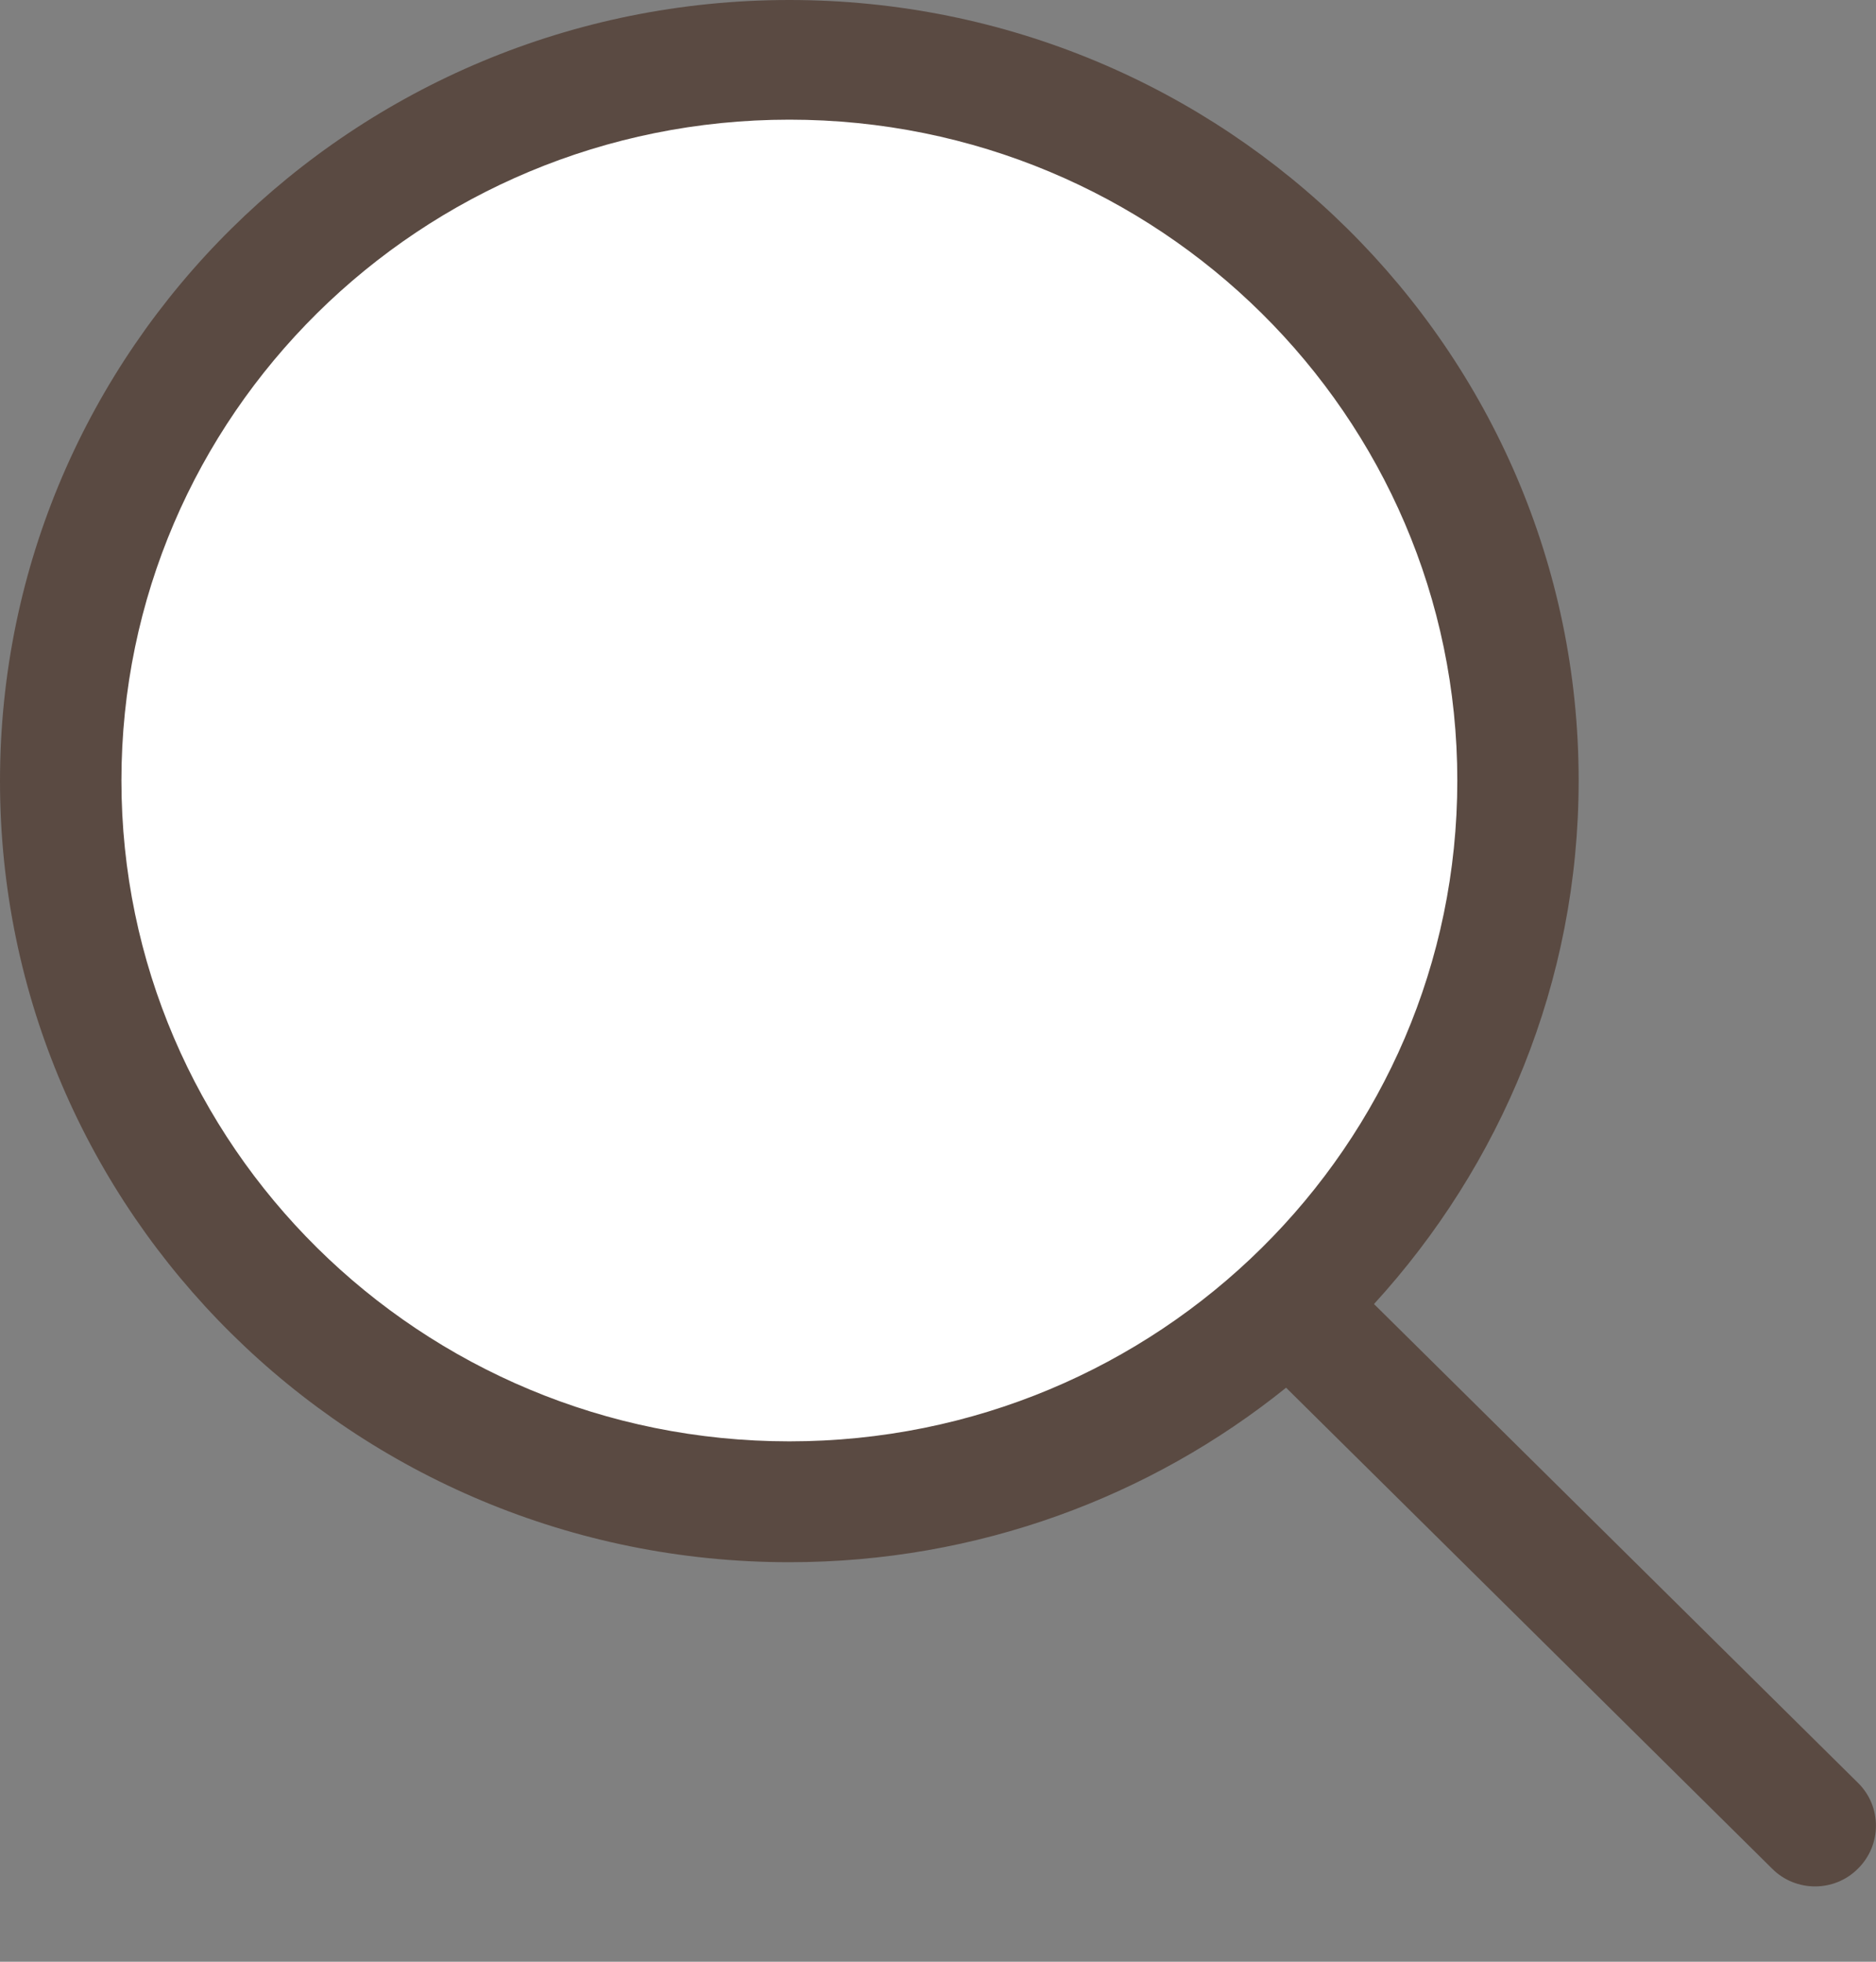
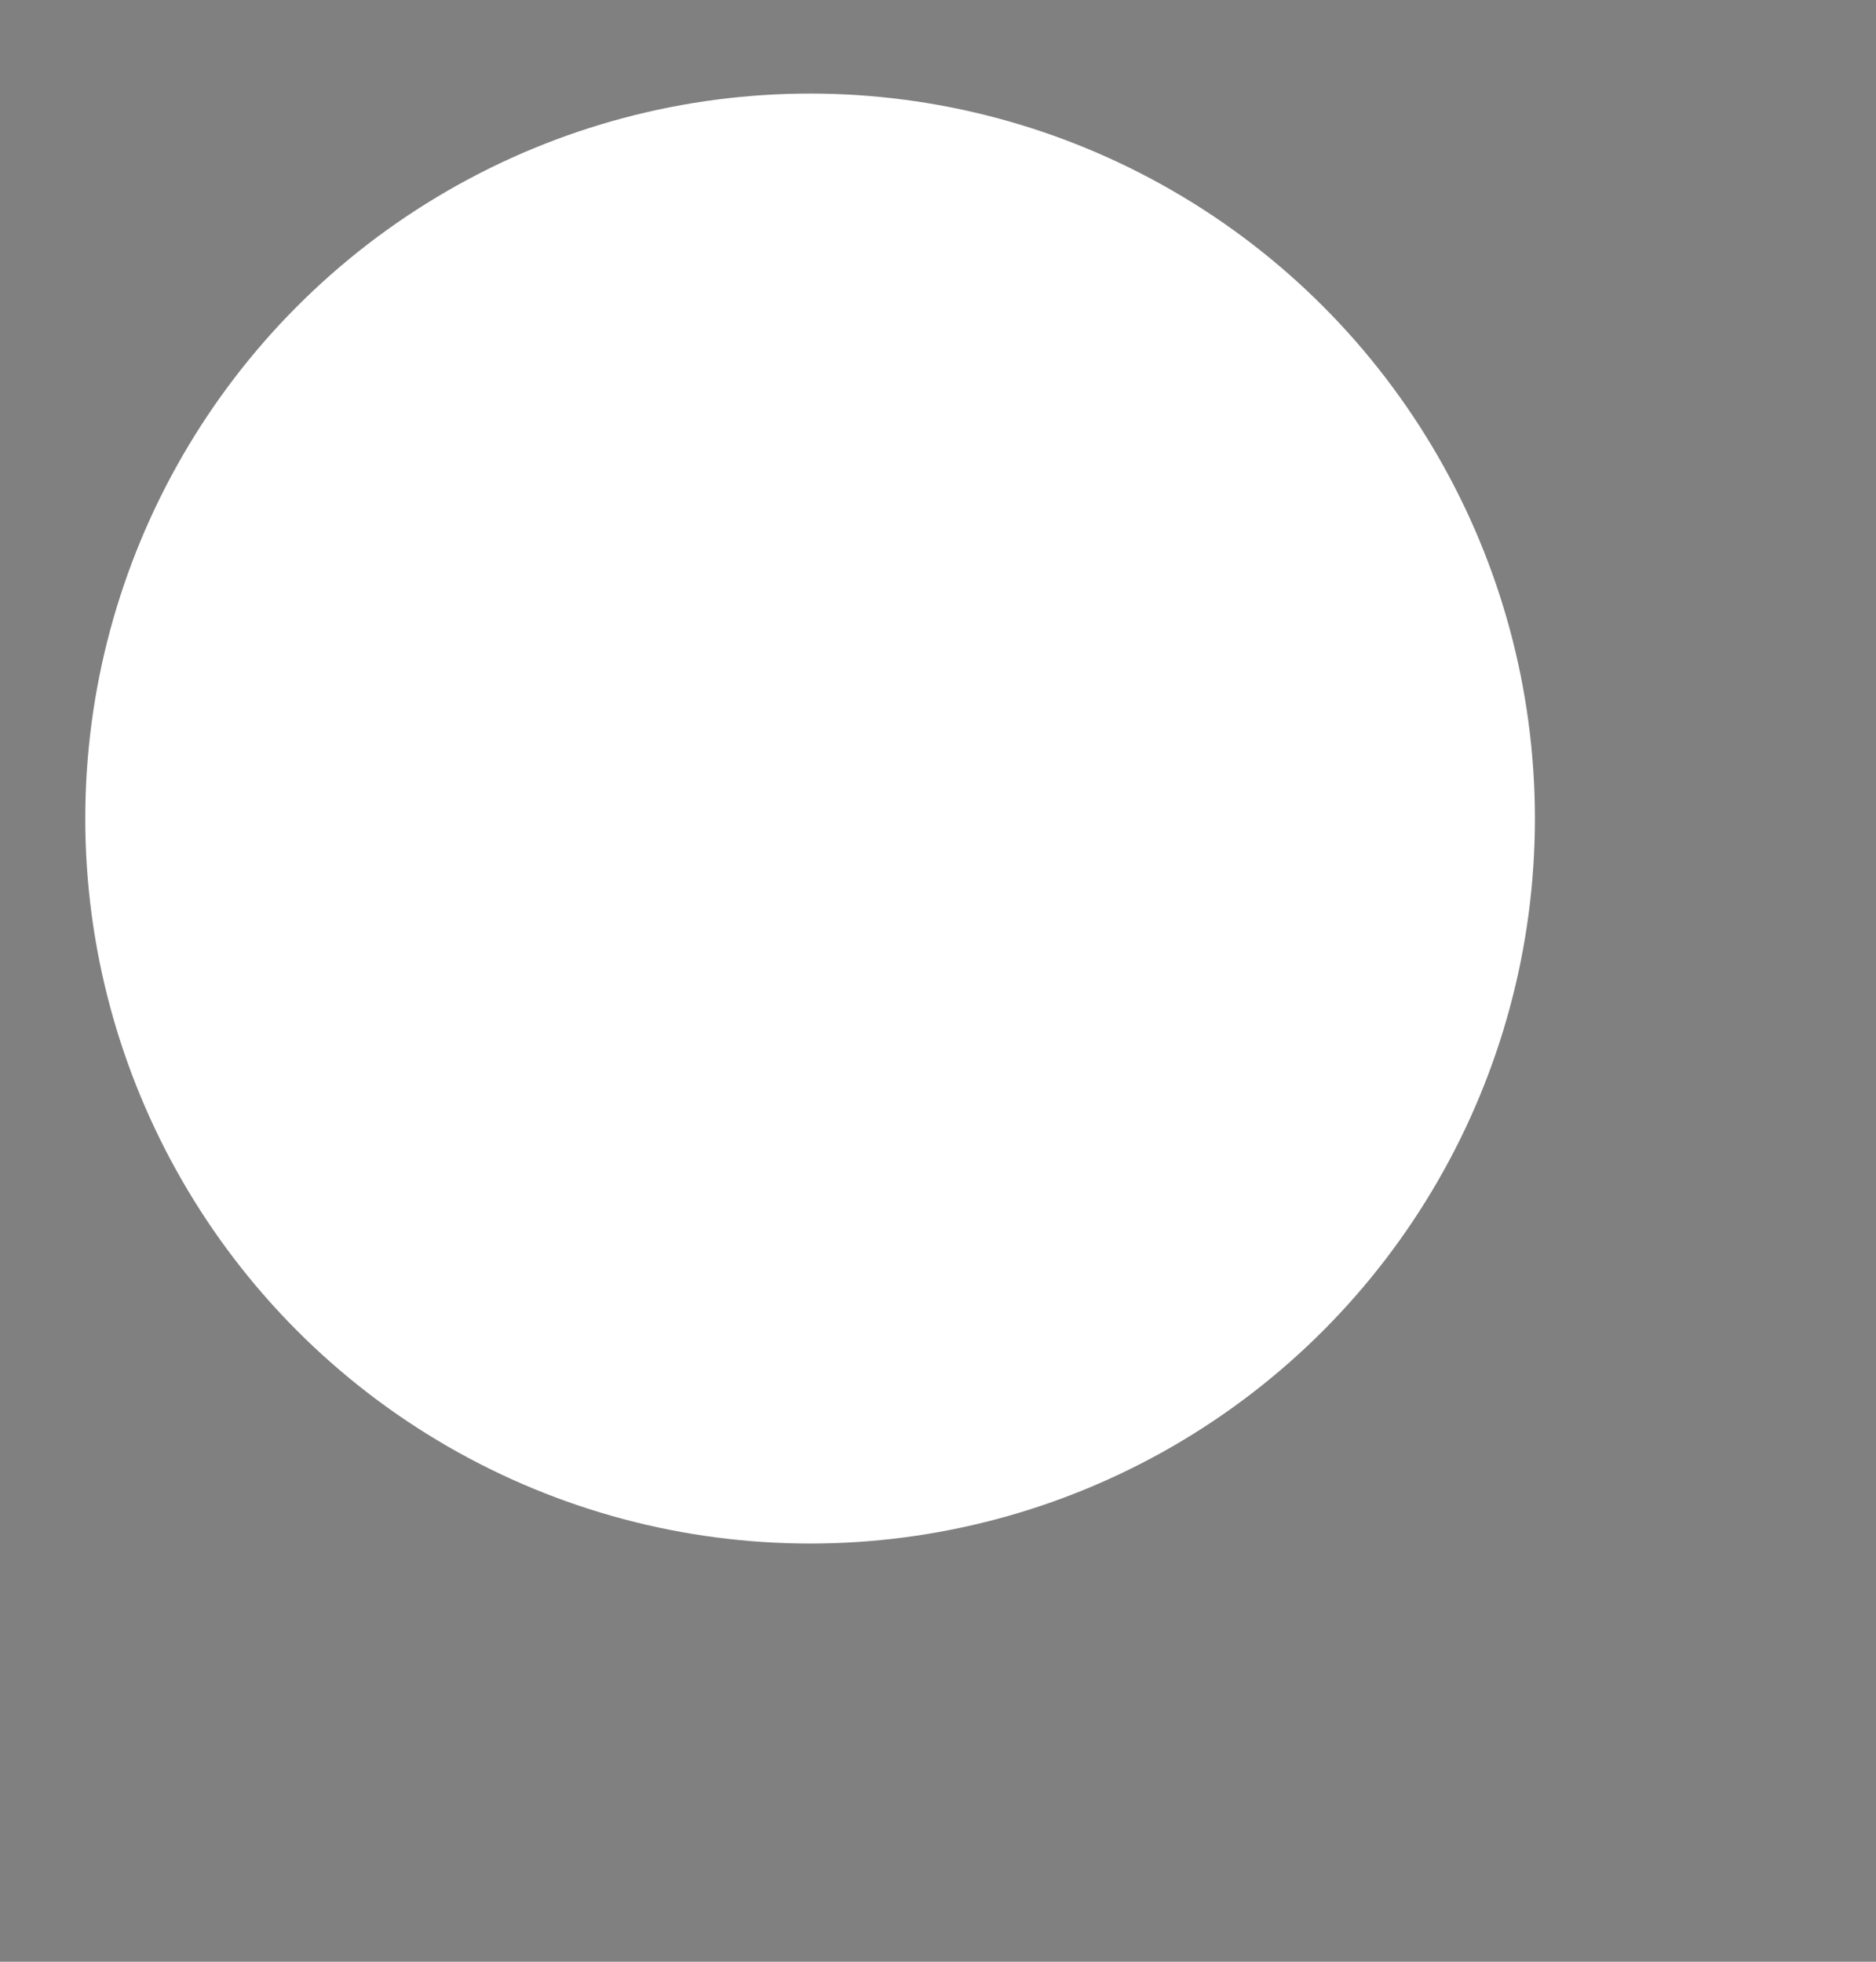
<svg xmlns="http://www.w3.org/2000/svg" width="22" height="23" viewBox="0 0 22 23" fill="none">
  <rect x="0" y="0" width="22" height="23" fill="#808080" stroke="none" />
  <circle cx="9.5" cy="9.597" r="8.5" fill="white" />
-   <path d="M21.794 20.908L16.113 15.289C17.599 13.664 18.513 11.515 18.513 9.151C18.513 4.099 14.366 0 9.257 0C4.147 0 0 4.099 0 9.158C0 14.217 4.147 18.316 9.257 18.316C11.464 18.316 13.493 17.549 15.082 16.27L20.783 21.91C21.058 22.186 21.512 22.186 21.787 21.91C22.069 21.633 22.069 21.184 21.794 20.908ZM9.257 16.899C4.931 16.899 1.424 13.429 1.424 9.151C1.424 4.873 4.931 1.403 9.257 1.403C13.582 1.403 17.09 4.873 17.09 9.151C17.09 13.436 13.582 16.899 9.257 16.899Z" fill="#5A4A42" />
</svg>